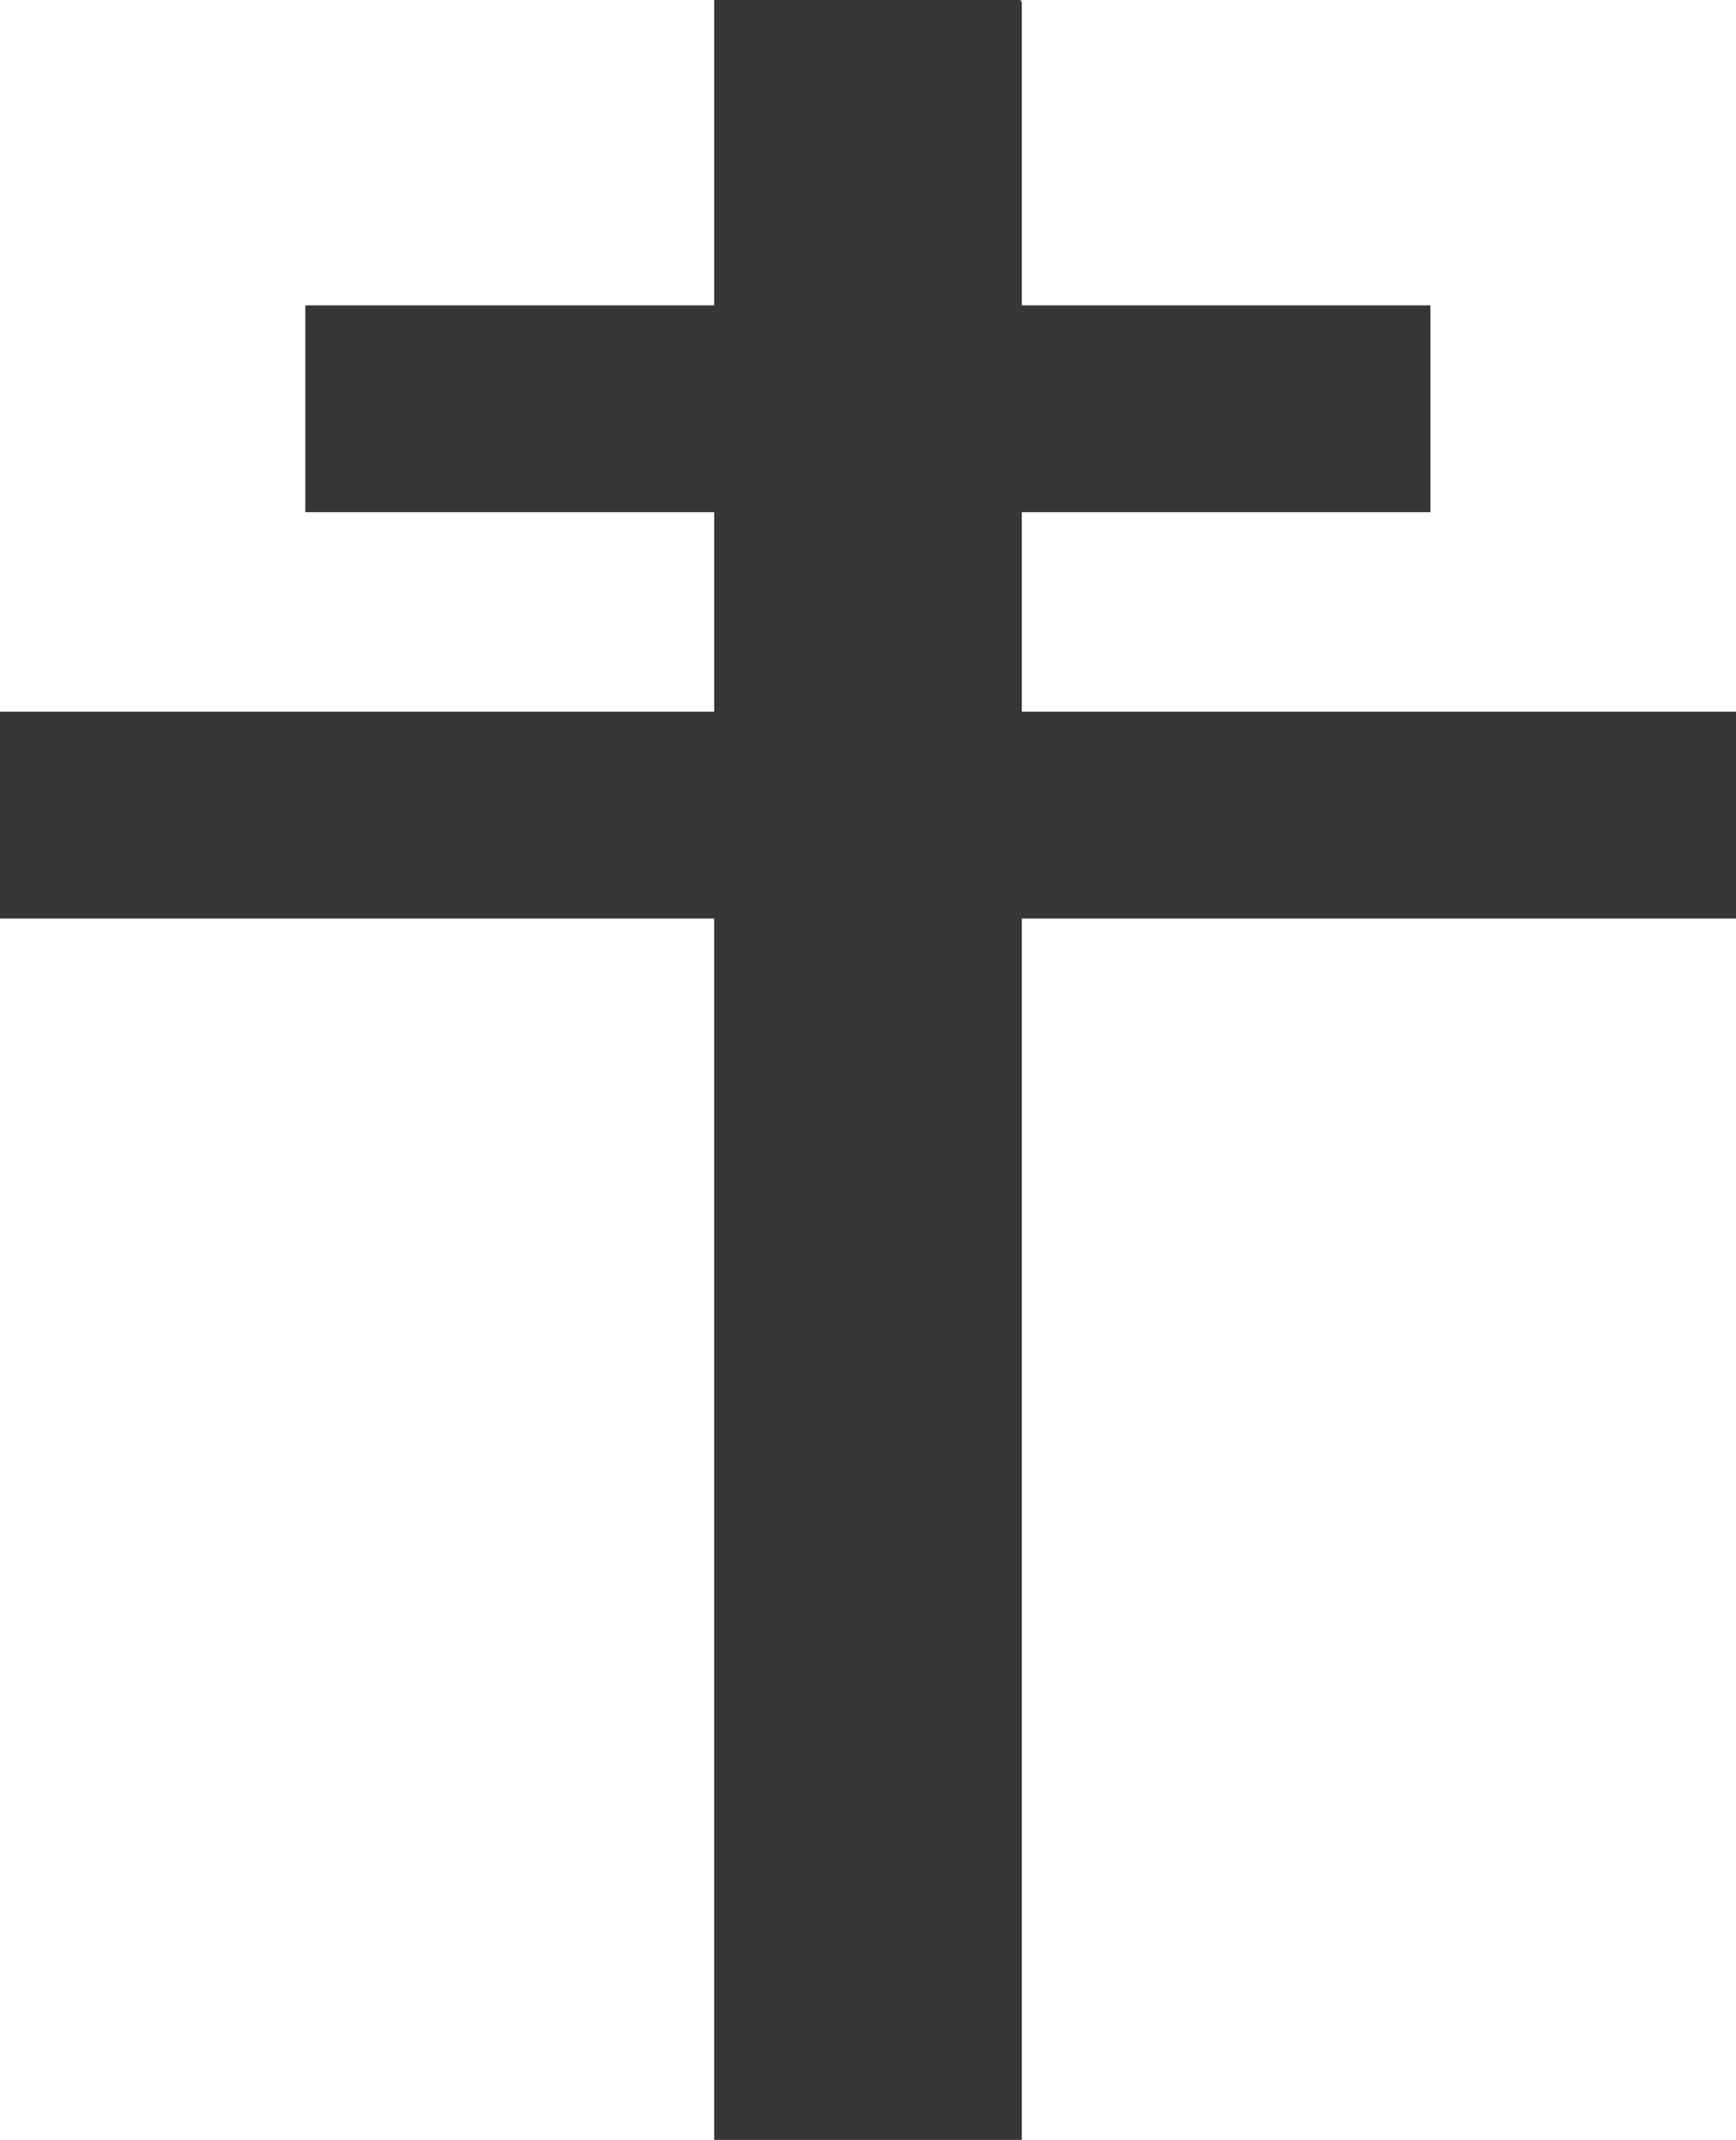
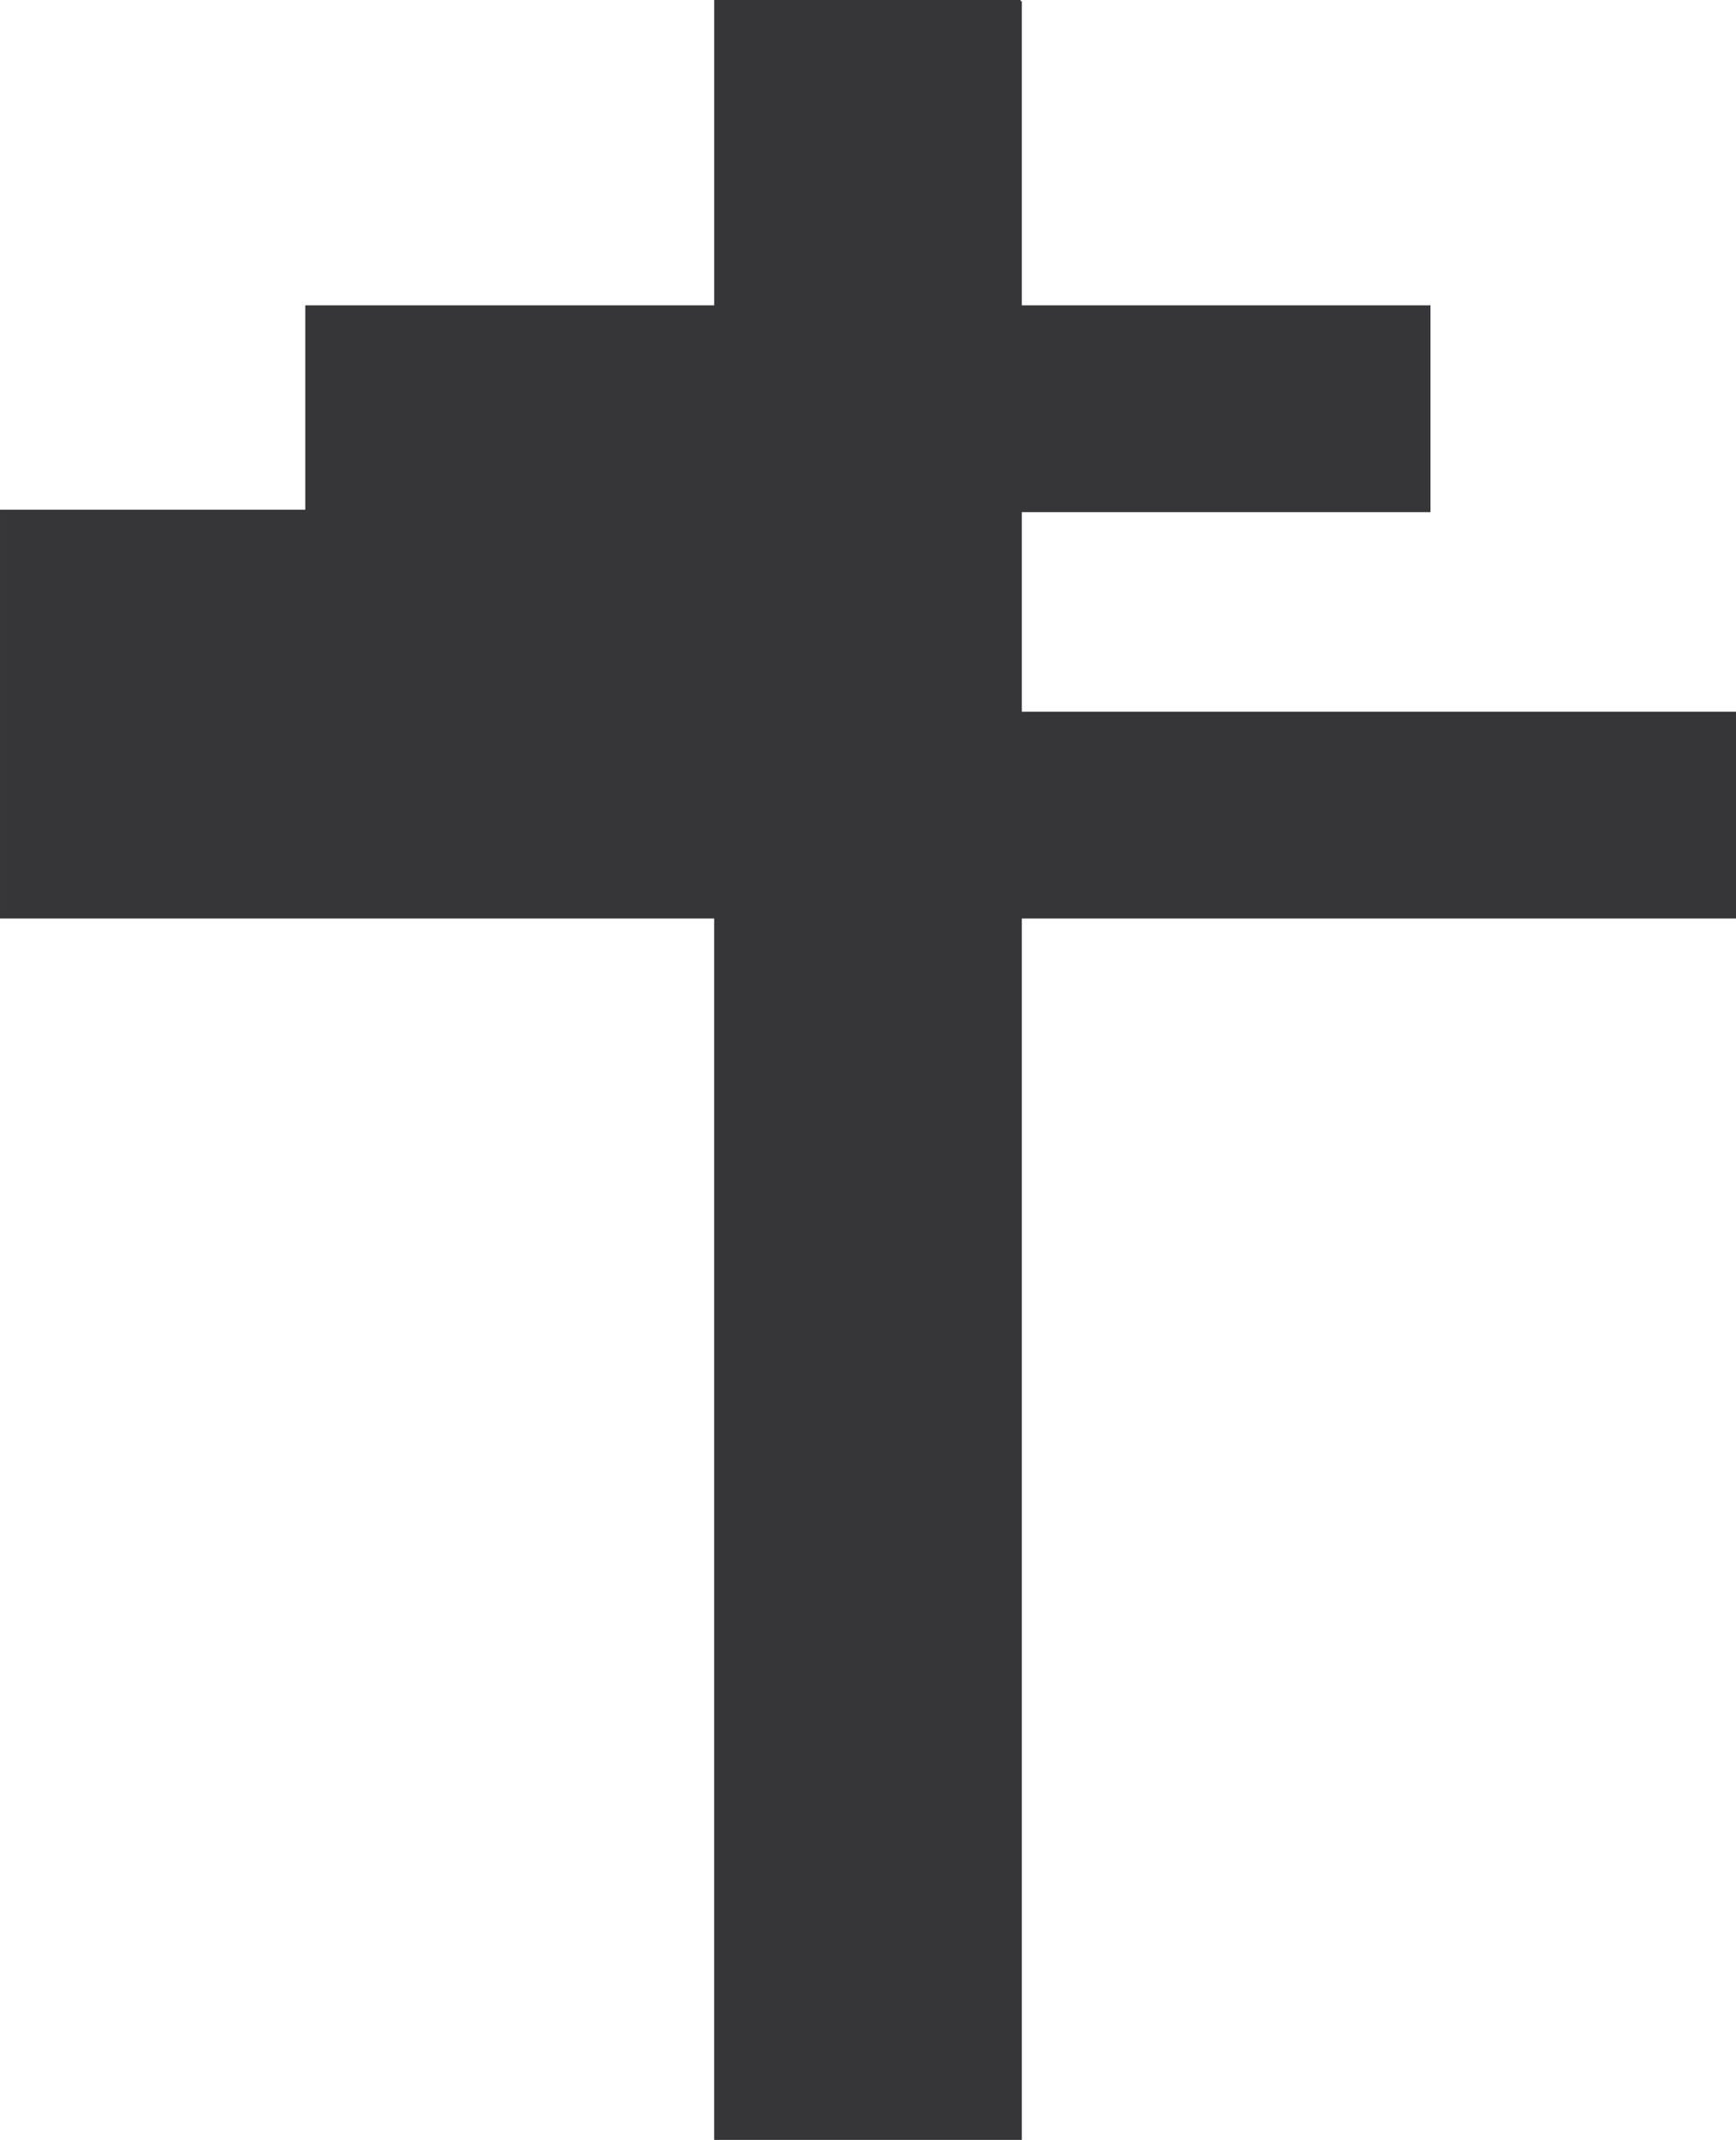
<svg xmlns="http://www.w3.org/2000/svg" width="360.3" height="444.019">
-   <path fill="#363639" stroke="#363639" stroke-width=".499" d="M211.828.25v63.359h84.812v42.41h-84.812v41.91H360.05v42.403H211.828v253.437h-63.36V190.332H.25v-42.403h148.22v-41.91H63.61v-42.41h84.86V.249h63.359" />
+   <path fill="#363639" stroke="#363639" stroke-width=".499" d="M211.828.25v63.359h84.812v42.41h-84.812v41.91H360.05v42.403H211.828v253.437h-63.36V190.332H.25v-42.403v-41.91H63.61v-42.41h84.86V.249h63.359" />
</svg>